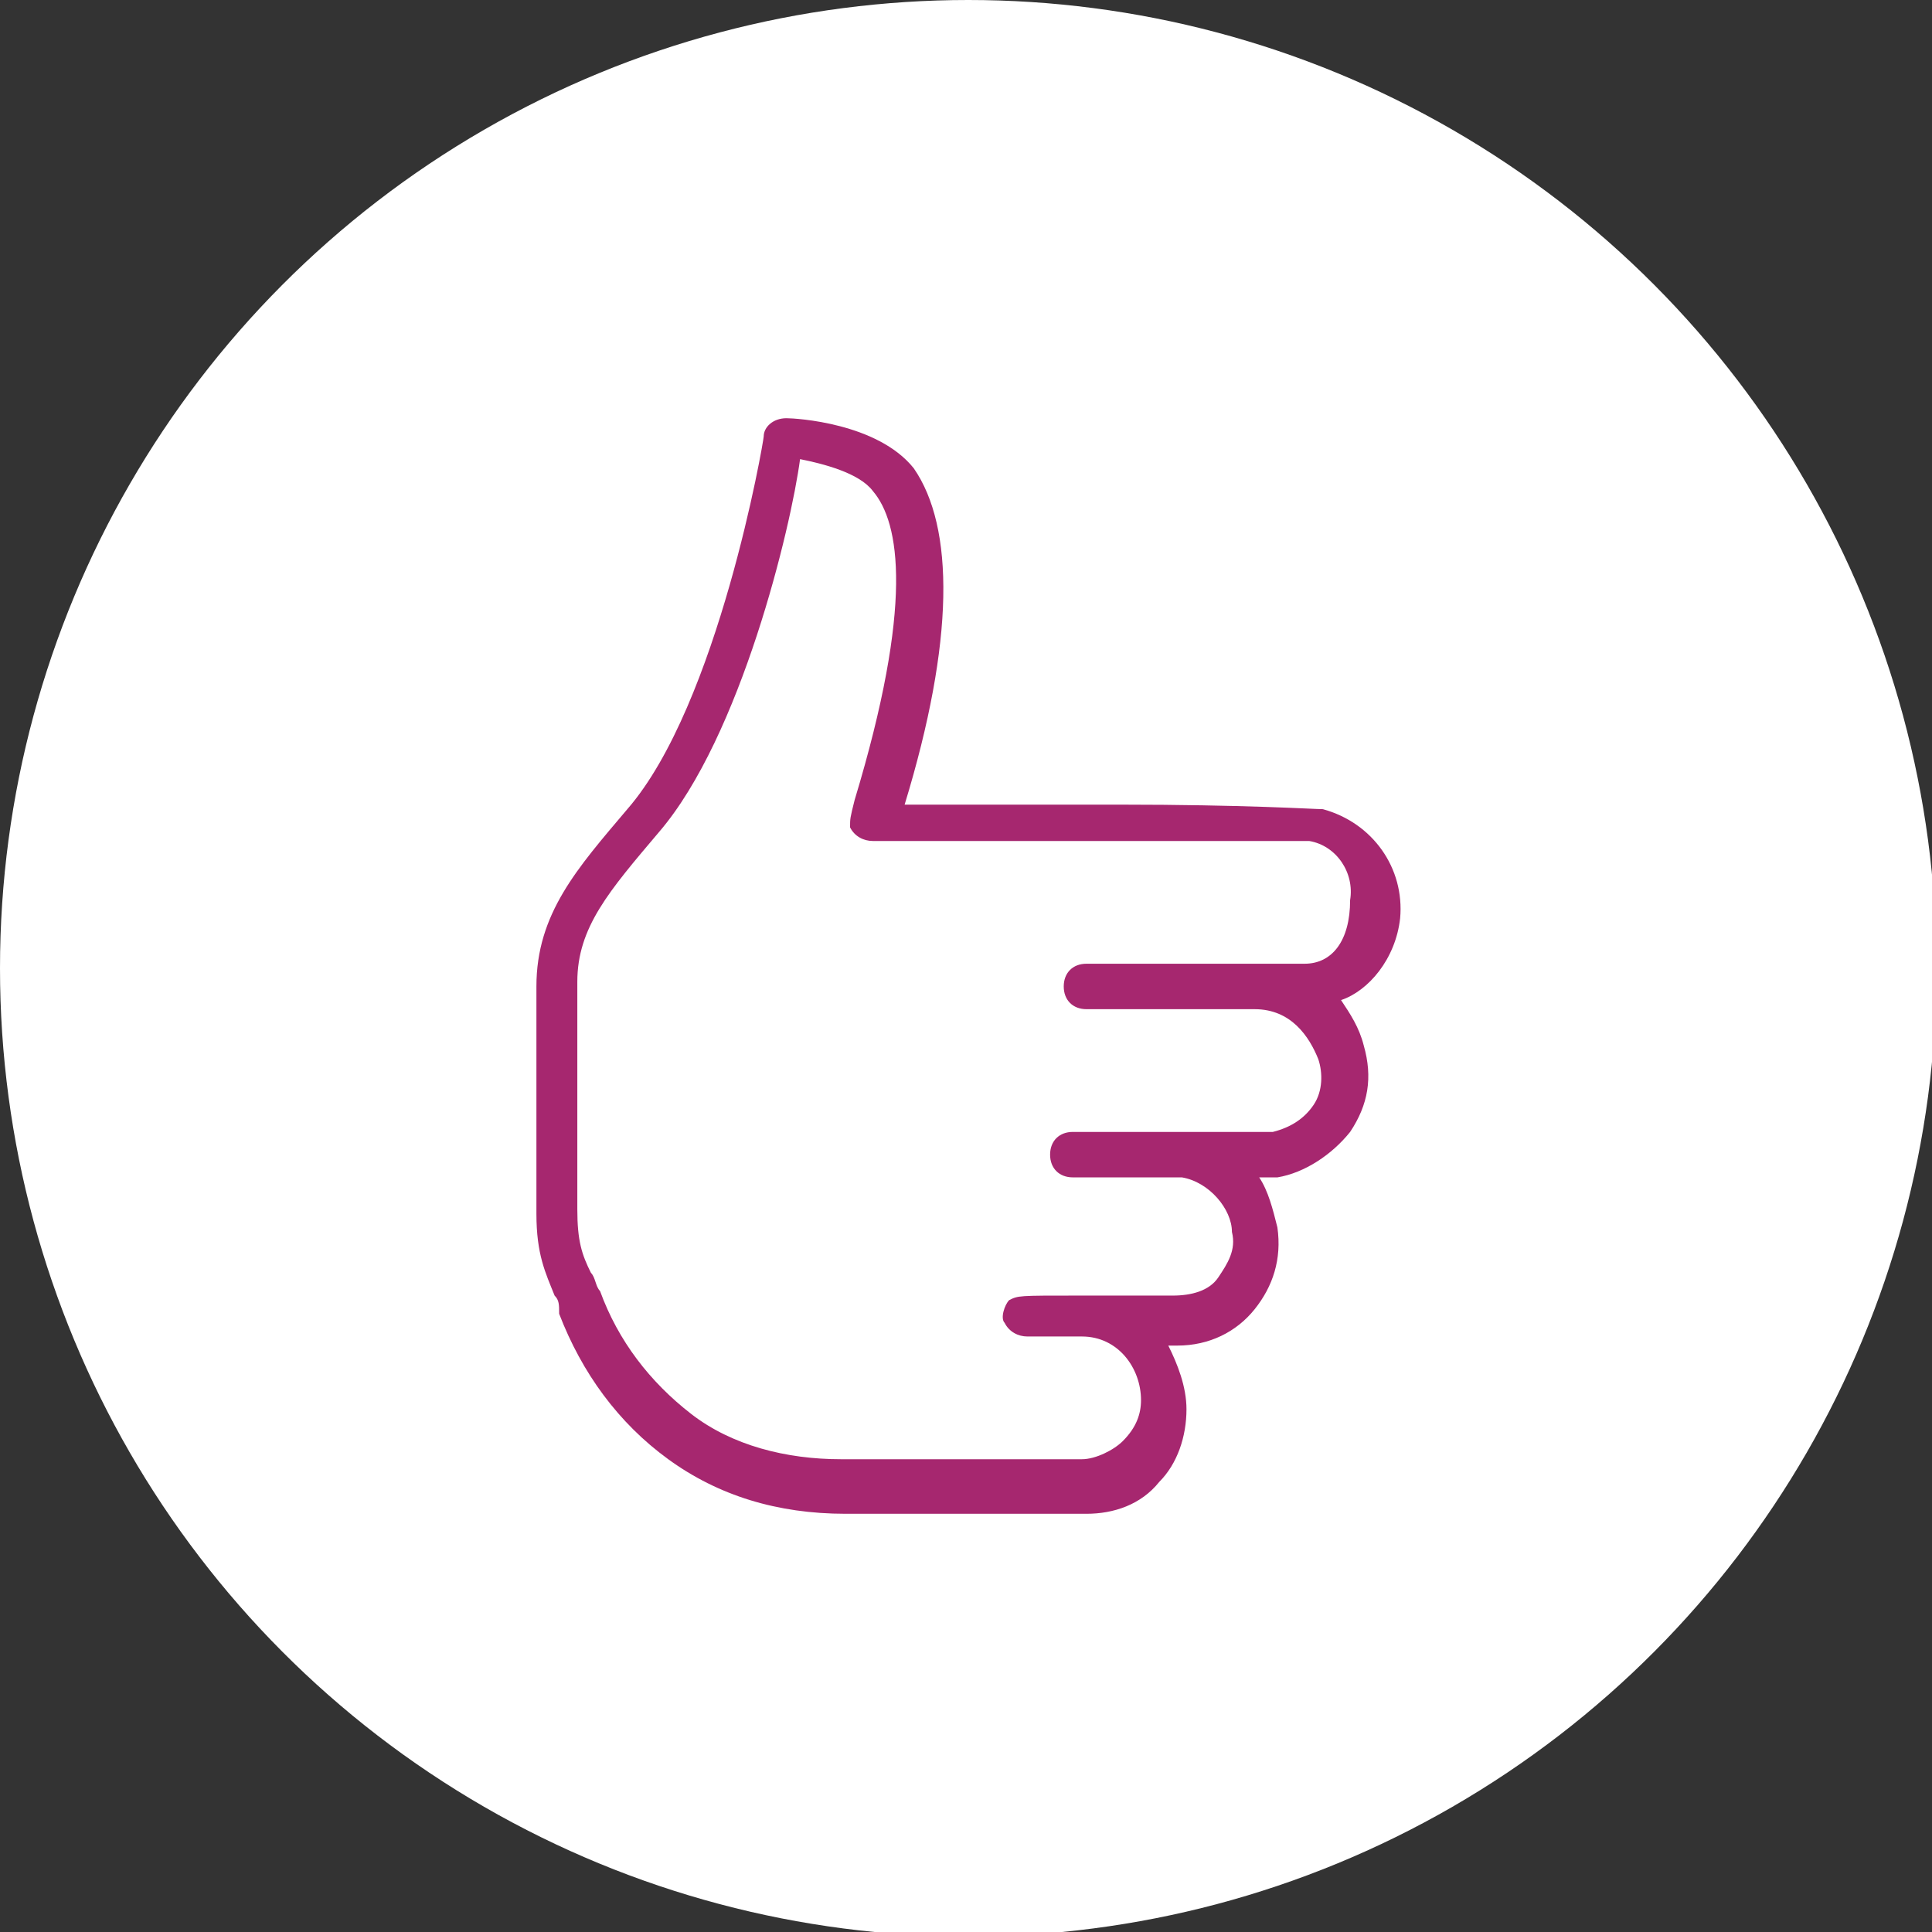
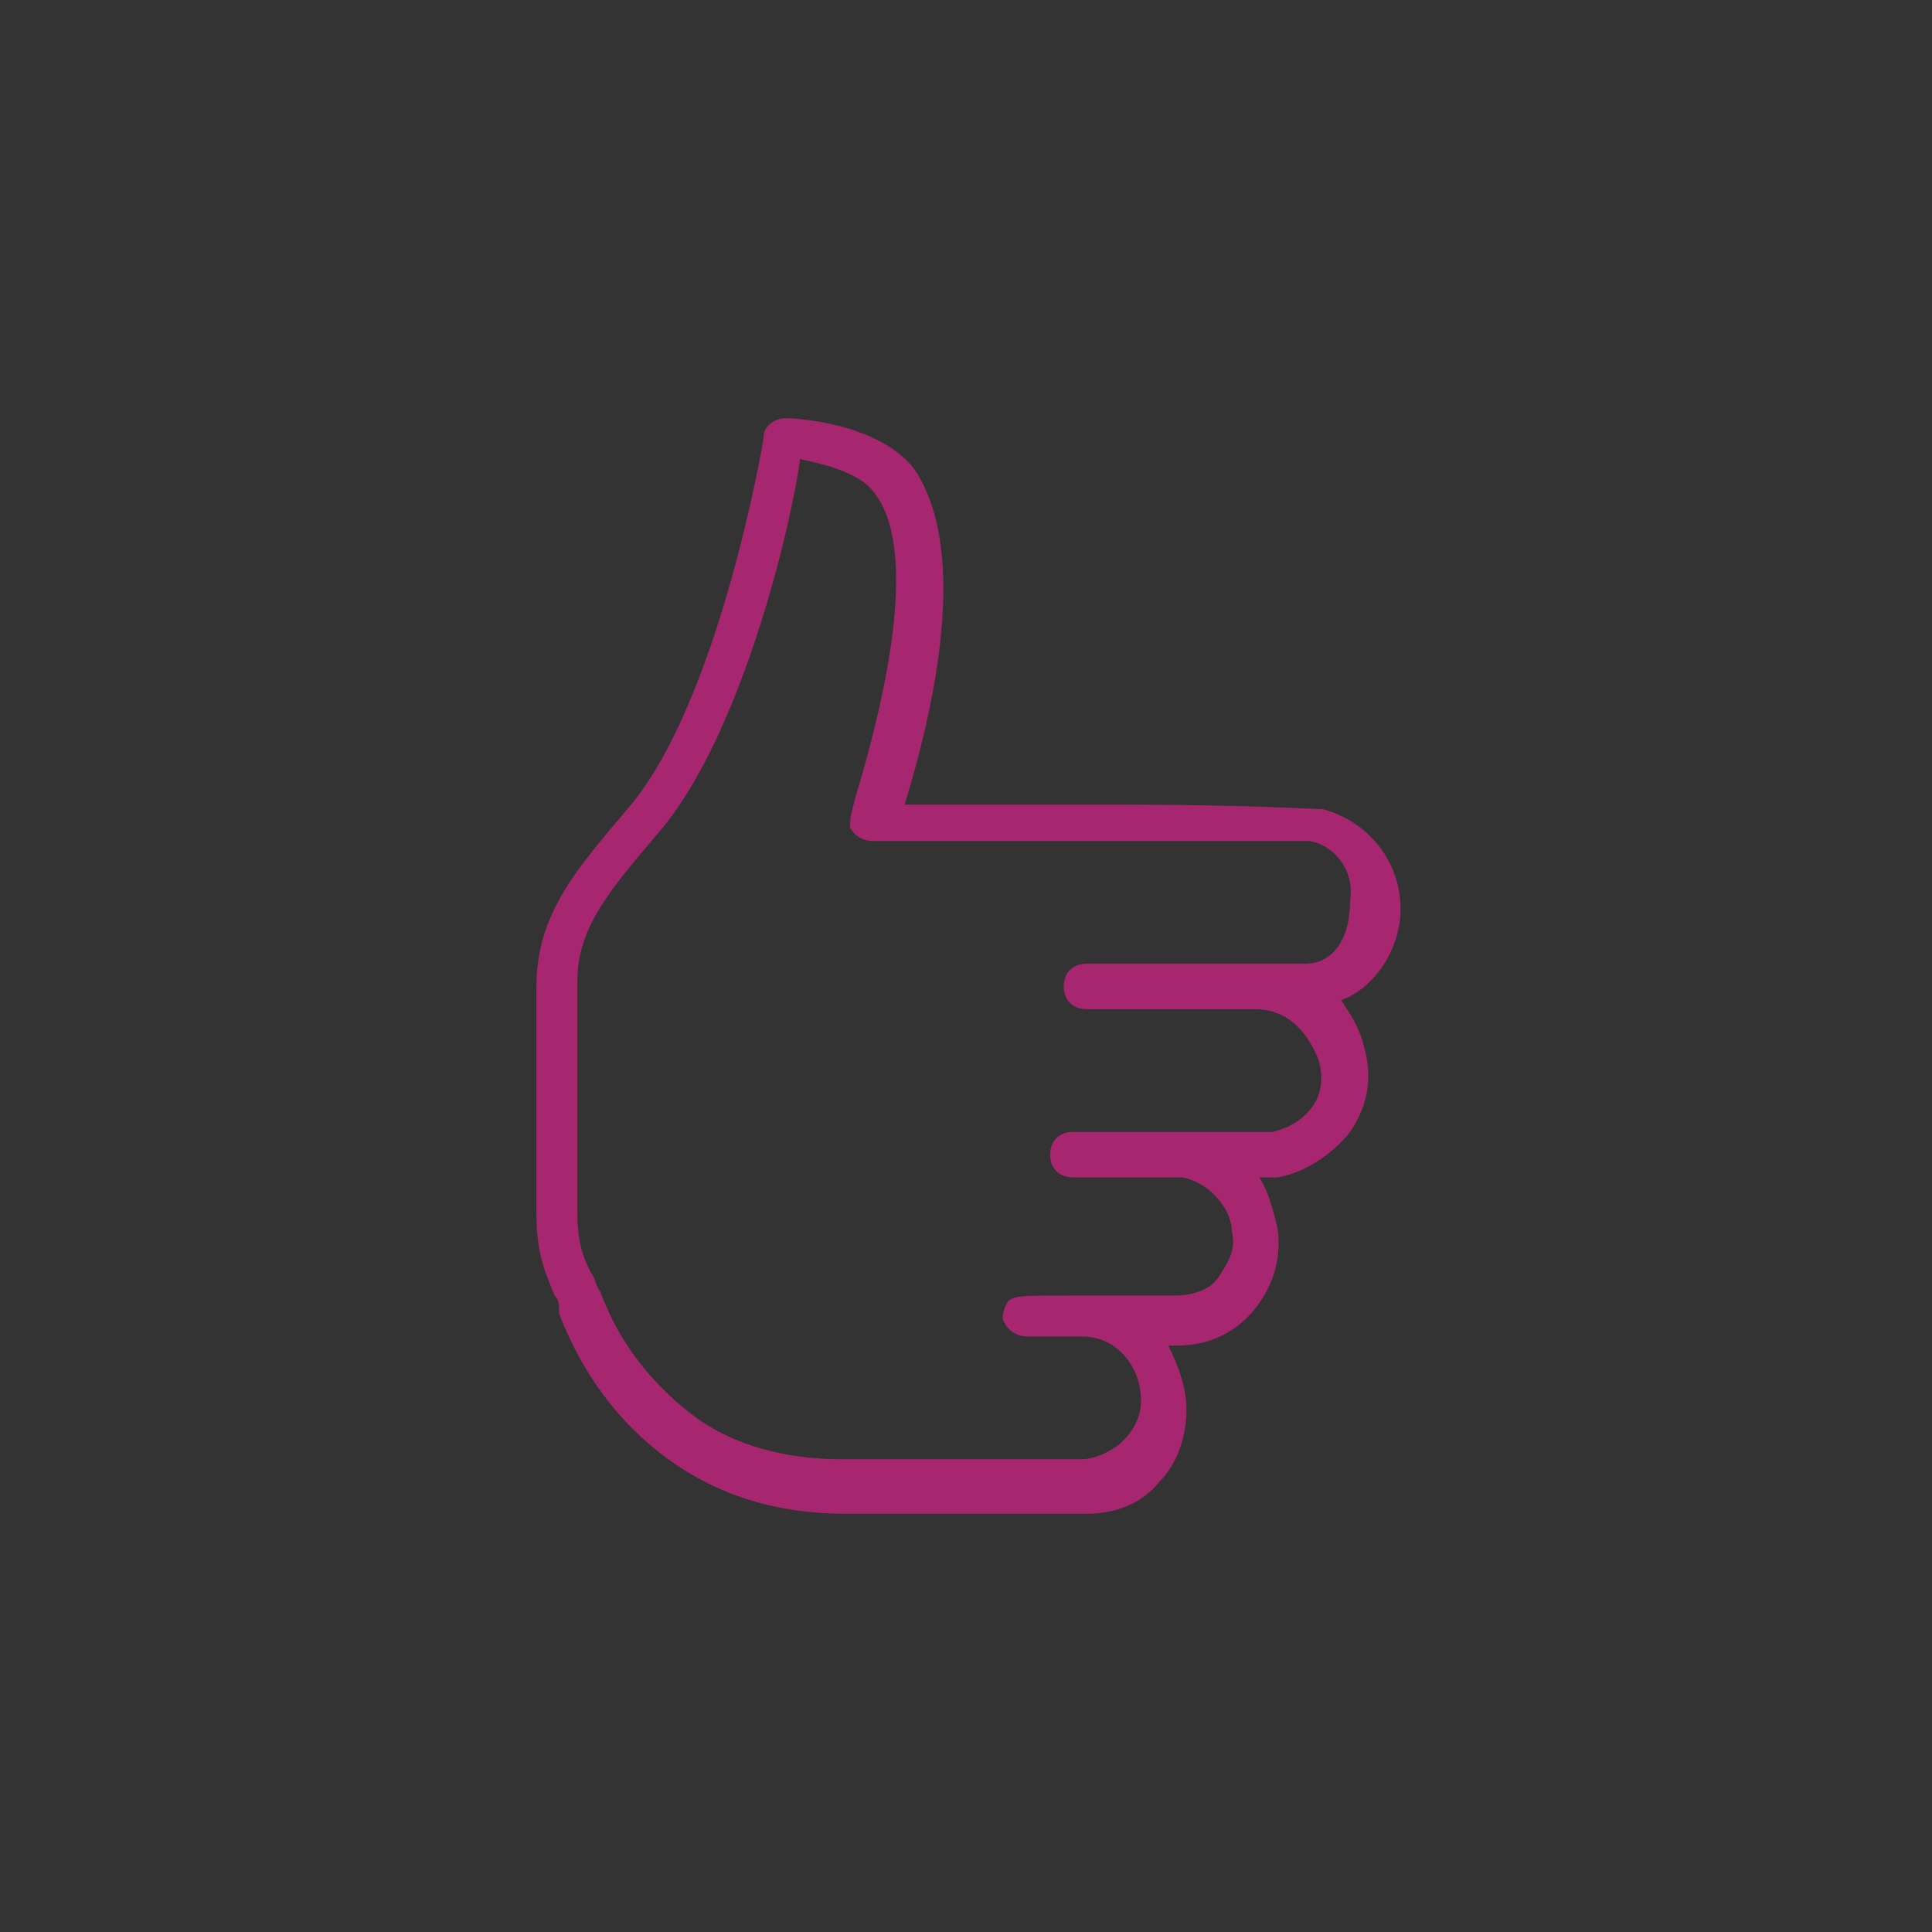
<svg xmlns="http://www.w3.org/2000/svg" version="1.1" id="Layer_1" x="0px" y="0px" viewBox="0 0 42.5 42.5" style="enable-background:new 0 0 42.5 42.5;" xml:space="preserve">
  <rect x="0" y="0" width="42.5" height="42.5" fill="#333333" stroke="none" />
  <style type="text/css">
	.st0{fill:#FFFFFF;}
	.st1{fill-rule:evenodd;clip-rule:evenodd;fill:#A6276F;}
</style>
-   <circle class="st0" cx="21.3" cy="21.3" r="21.3" />
  <g>
    <path class="st1" d="M28.7,21.2c-0.1,0-0.2,0-2.6,0l-2.2,0c-0.3,0-0.5,0.2-0.5,0.5c0,0.3,0.2,0.5,0.5,0.5l3.7,0   c0.8,0,1.2,0.6,1.4,1.1c0.1,0.3,0.1,0.7-0.1,1c-0.2,0.3-0.5,0.5-0.9,0.6c-0.2,0-0.3,0-0.4,0h-1.4c-0.1,0-0.2,0-0.3,0h-2.3   c-0.3,0-0.5,0.2-0.5,0.5c0,0.3,0.2,0.5,0.5,0.5H26c0.6,0.1,1.1,0.7,1.1,1.2c0.1,0.4-0.1,0.7-0.3,1c-0.2,0.3-0.6,0.4-1,0.4   c-0.5,0-1,0-1.6,0h-0.4c0,0,0,0-0.1,0c-1.3,0-1.3,0-1.5,0.1c-0.1,0.1-0.2,0.4-0.1,0.5c0.1,0.2,0.3,0.3,0.5,0.3l1.2,0   c0.8,0,1.3,0.7,1.3,1.4c0,0.3-0.1,0.6-0.4,0.9c-0.2,0.2-0.6,0.4-0.9,0.4h-5.3c-1.2,0-2.4-0.3-3.3-1c-0.9-0.7-1.6-1.6-2-2.7   c-0.1-0.1-0.1-0.3-0.2-0.4c-0.2-0.4-0.3-0.7-0.3-1.4l0-1.1c0-0.6,0-1.2,0-1.9v-2c0-1.2,0.7-2,1.8-3.3c1.8-2.1,2.9-6.7,3.1-8.2   c0.5,0.1,1.3,0.3,1.6,0.7c0.6,0.7,0.9,2.5-0.4,6.8c-0.1,0.4-0.1,0.4-0.1,0.6c0.1,0.2,0.3,0.3,0.5,0.3l5.4,0c1.9,0,4,0,4.2,0   c0.6,0.1,1,0.7,0.9,1.3C29.7,20.7,29.3,21.2,28.7,21.2 M30.8,20.2c0.1-1.1-0.6-2.1-1.7-2.4c-0.2,0-1.7-0.1-4.5-0.1l-4.7,0   c1.1-3.6,1.1-6.1,0.2-7.4c-0.8-1-2.6-1.1-2.8-1.1c-0.3,0-0.5,0.2-0.5,0.4c0,0.1-1,5.9-3,8.2c-1.1,1.3-2,2.3-2,3.9v2   c0,0.7,0,1.3,0,1.9l0,1.1c0,0.9,0.2,1.3,0.4,1.8c0.1,0.1,0.1,0.2,0.1,0.4c0.5,1.3,1.3,2.4,2.4,3.2c1.1,0.8,2.4,1.2,3.9,1.2h5.3   c0.6,0,1.2-0.2,1.6-0.7c0.4-0.4,0.6-1,0.6-1.6c0-0.5-0.2-1-0.4-1.4c0.1,0,0.1,0,0.2,0c0.7,0,1.3-0.3,1.7-0.8   c0.4-0.5,0.6-1.1,0.5-1.8c-0.1-0.4-0.2-0.8-0.4-1.1c0.1,0,0.2,0,0.4,0c0.6-0.1,1.2-0.5,1.6-1c0.4-0.6,0.5-1.2,0.3-1.9   c-0.1-0.4-0.3-0.7-0.5-1C30.1,21.8,30.7,21.1,30.8,20.2" />
  </g>
</svg>